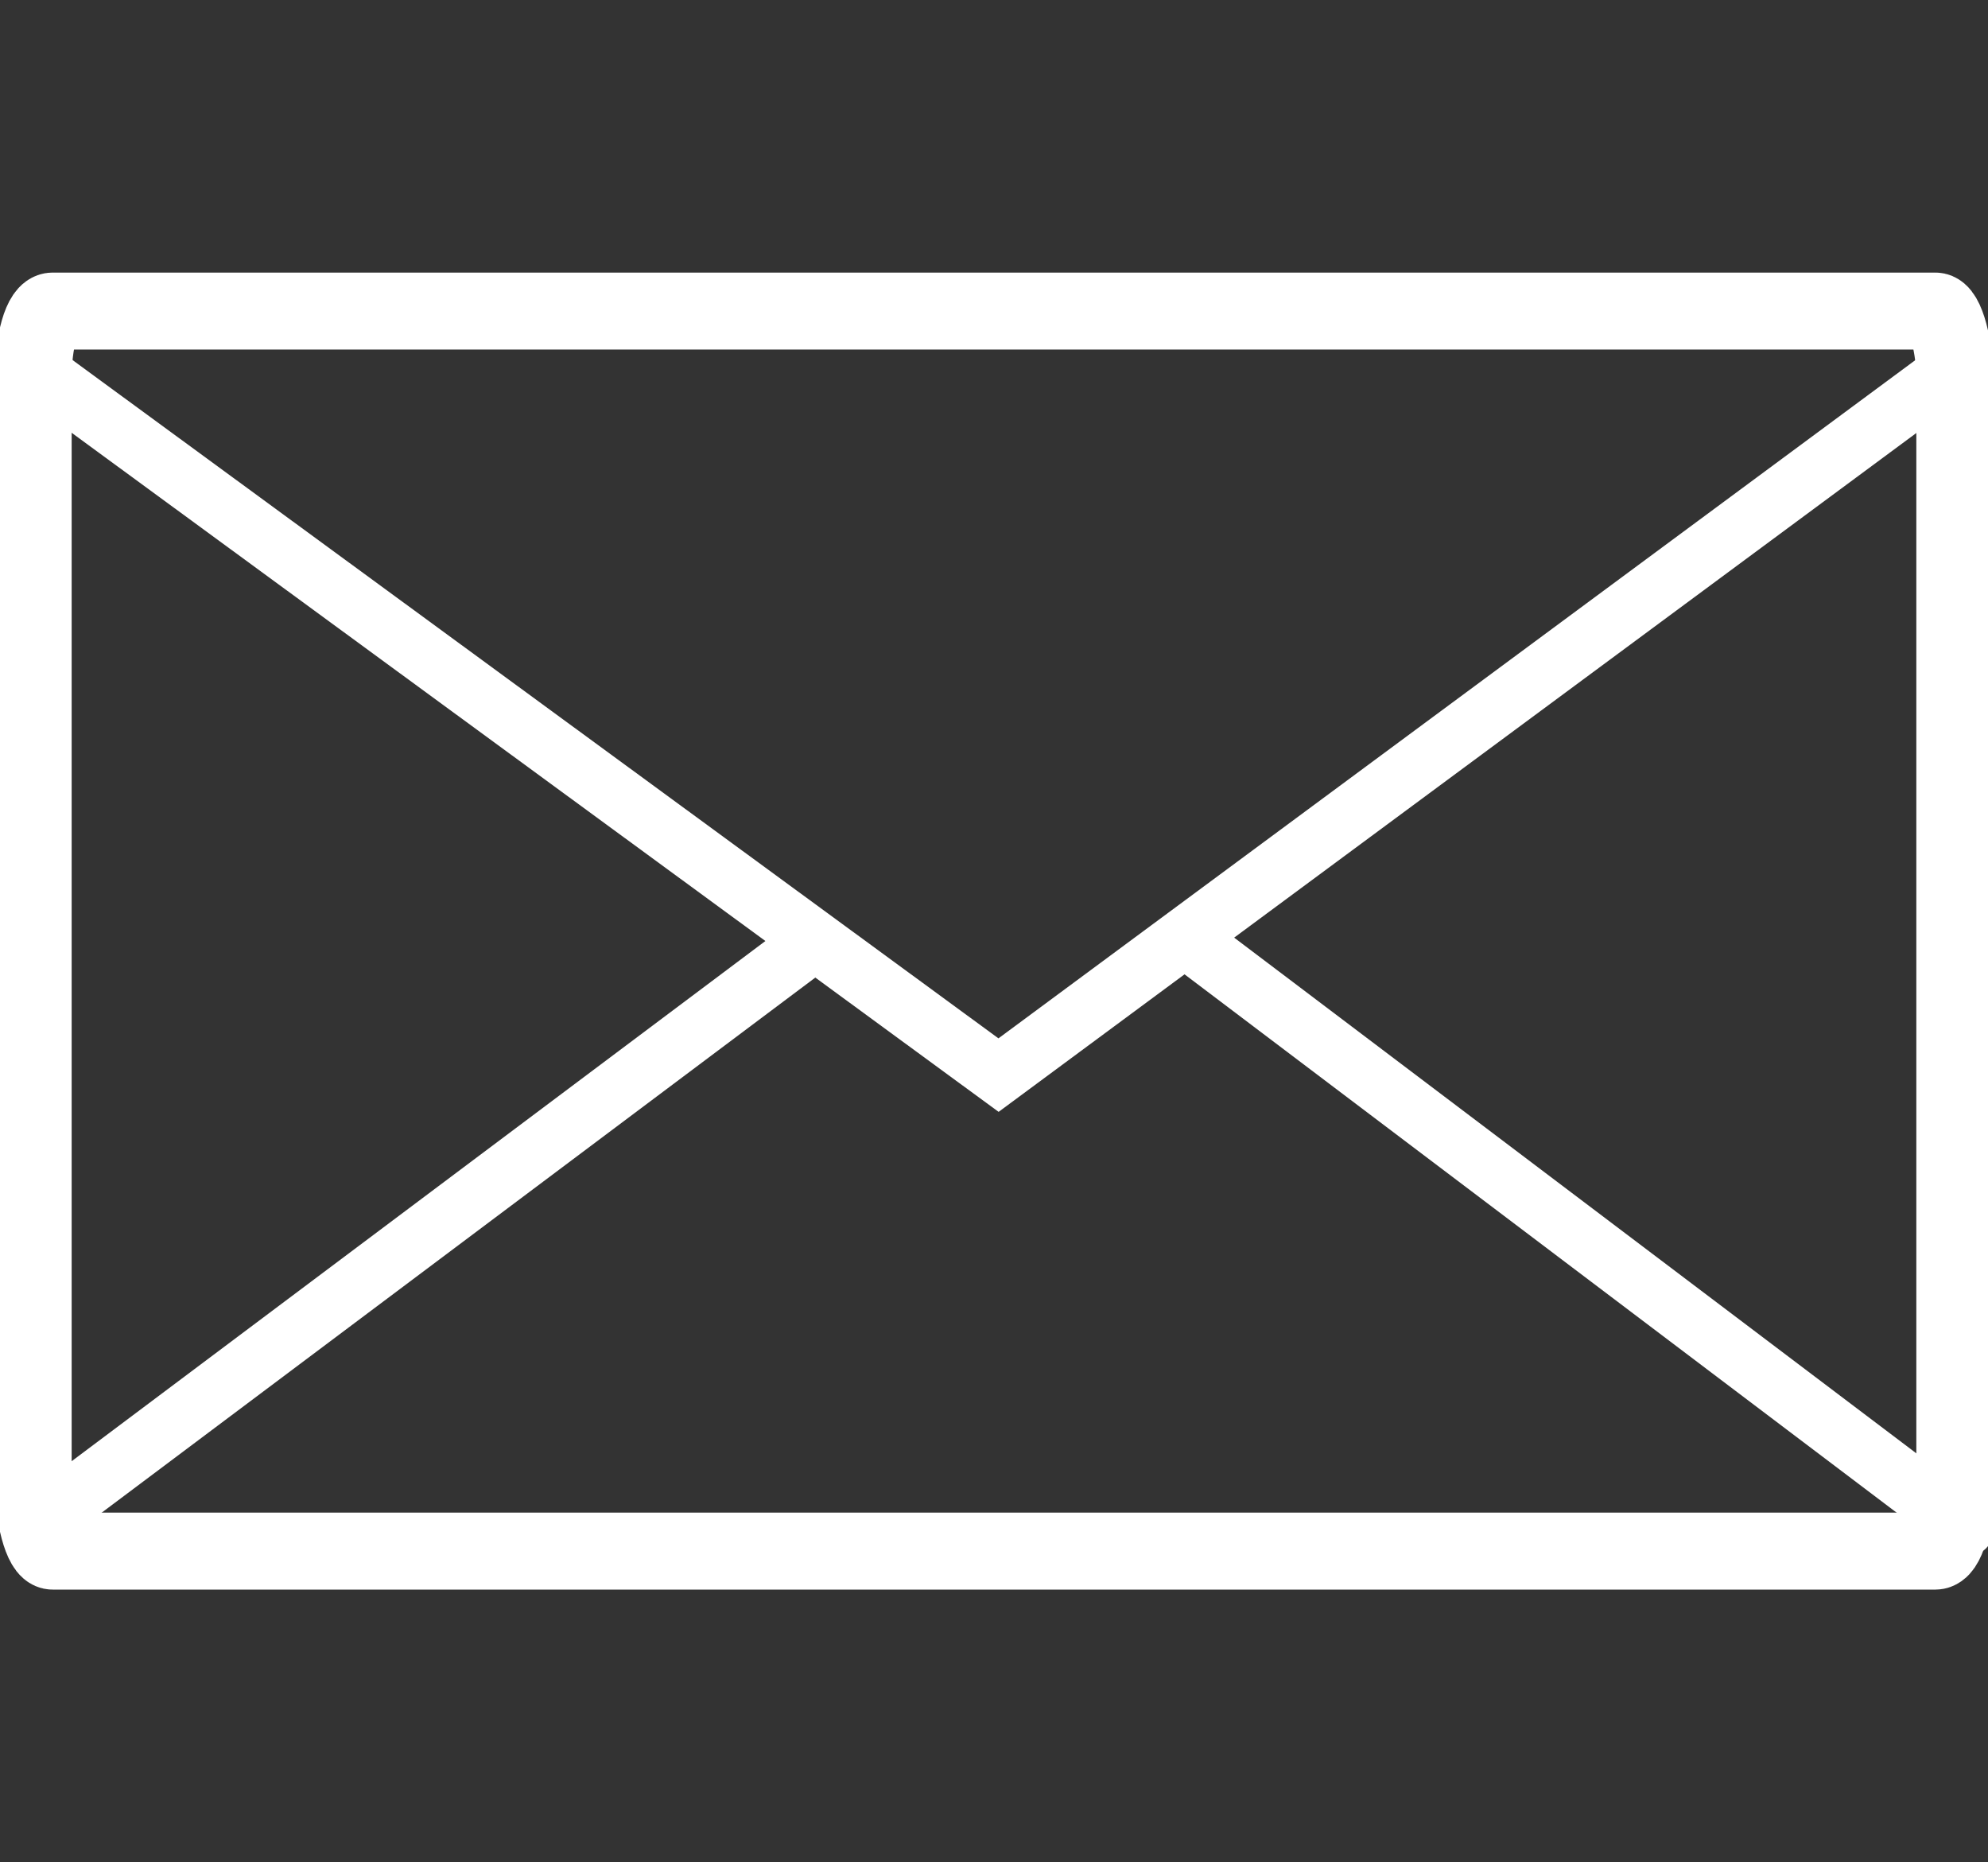
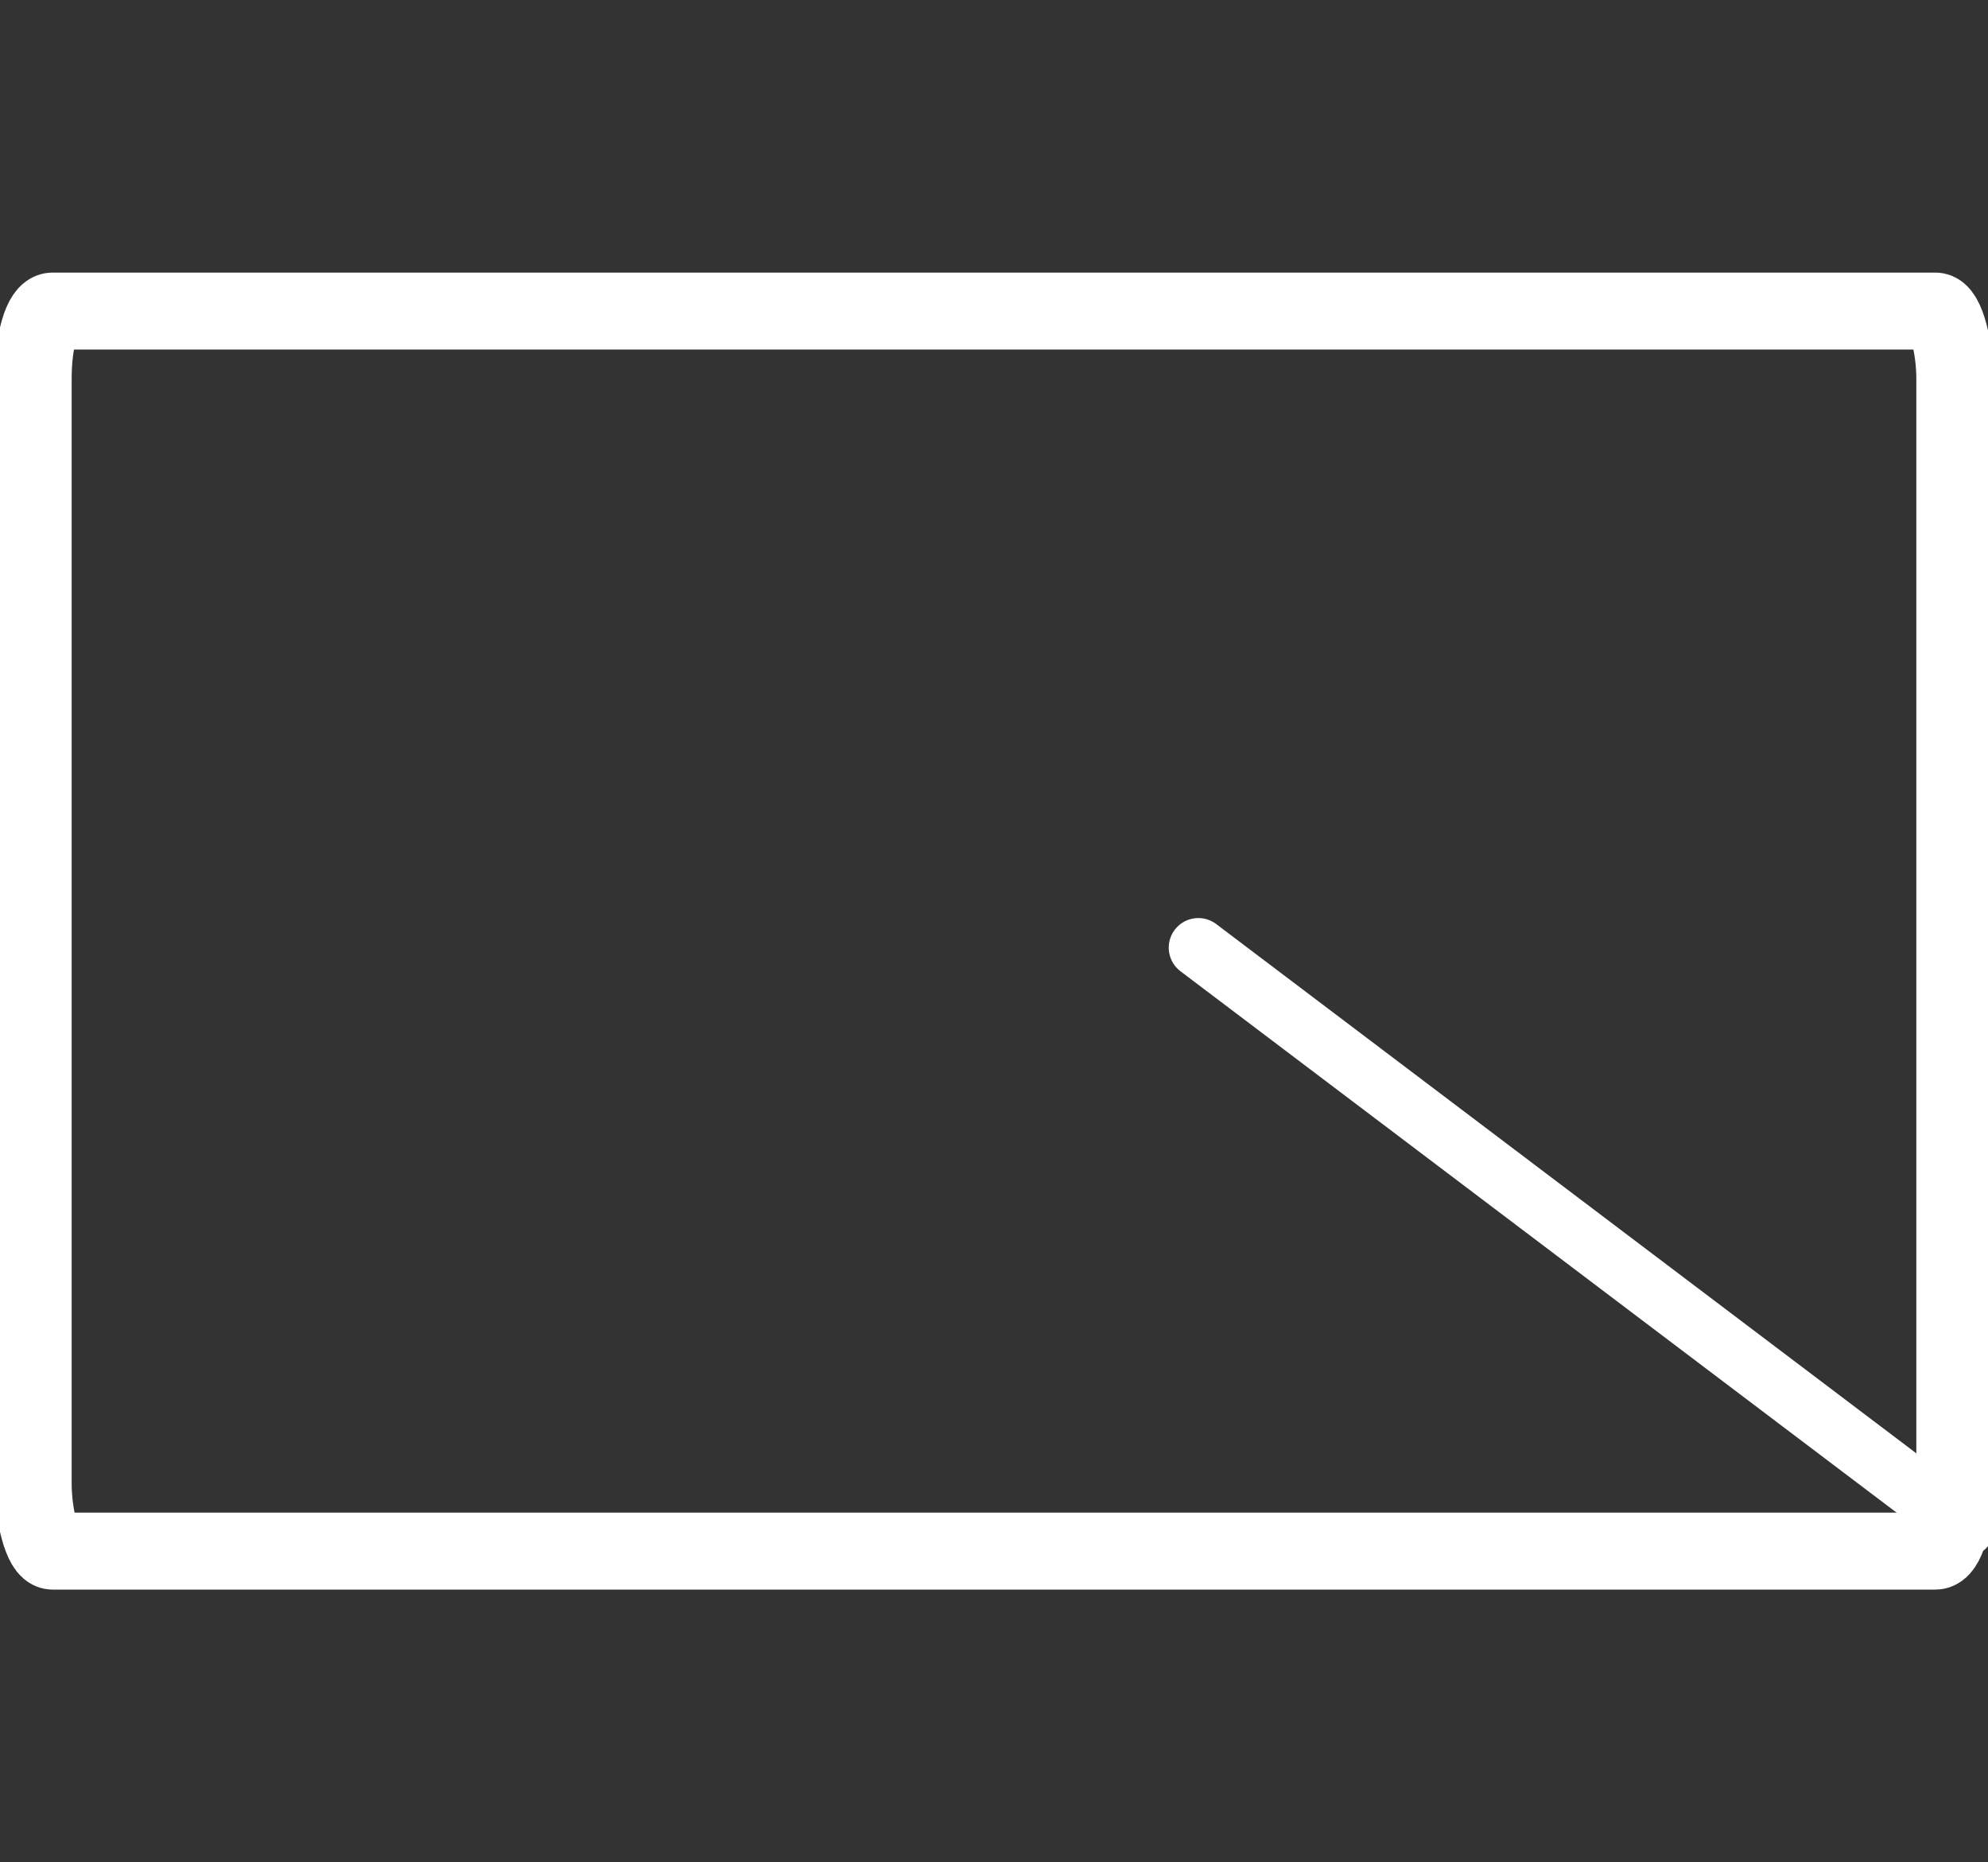
<svg xmlns="http://www.w3.org/2000/svg" xmlns:ns1="http://sodipodi.sourceforge.net/DTD/sodipodi-0.dtd" xmlns:ns2="http://www.inkscape.org/namespaces/inkscape" width="167.935" height="157.269" overflow="hidden" version="1.1" id="svg6108" ns1:docname="link_mail_wh.svg" ns2:version="1.2.2 (732a01da63, 2022-12-09)">
  <rect width="100%" height="100%" fill="#333333" stroke="none" />
  <ns1:namedview id="namedview18279" pagecolor="#ffffff" bordercolor="#666666" borderopacity="1.0" ns2:showpageshadow="2" ns2:pageopacity="0.0" ns2:pagecheckerboard="0" ns2:deskcolor="#d1d1d1" showgrid="false" ns2:zoom="5.2712095" ns2:cx="77.117026" ns2:cy="78.53985" ns2:window-width="1920" ns2:window-height="1009" ns2:window-x="1912" ns2:window-y="-8" ns2:window-maximized="1" ns2:current-layer="svg6108" />
  <defs id="defs5818">
    <marker style="overflow:visible" id="RoundedArrow" refX="0" refY="0" orient="auto-start-reverse" markerWidth="18" markerHeight="2" viewBox="0 0 6.135 5.93" preserveAspectRatio="xMidYMid">
      <path transform="scale(0.7)" d="m -0.211,-4.106 6.422,3.211 a 1,1 90 0 1 0,1.789 L -0.211,4.106 A 1.236,1.236 31.717 0 1 -2,3 v -6 a 1.236,1.236 148.283 0 1 1.789,-1.106 z" style="fill:context-stroke;fill-rule:evenodd;stroke:none" id="path1367" />
    </marker>
    <marker style="overflow:visible" id="RoundedArrow-5" refX="0" refY="0" orient="auto-start-reverse" markerWidth="36" markerHeight="1.8" viewBox="0 0 6.135 5.93" preserveAspectRatio="xMidYMid">
-       <path transform="scale(0.7)" d="m -0.211,-4.106 6.422,3.211 a 1,1 90 0 1 0,1.789 L -0.211,4.106 A 1.236,1.236 31.717 0 1 -2,3 v -6 a 1.236,1.236 148.283 0 1 1.789,-1.106 z" style="fill:context-stroke;fill-rule:evenodd;stroke:none" id="path1367-2" />
-     </marker>
+       </marker>
  </defs>
  <rect style="fill:none;stroke:#ffffff;stroke-width:6.5;stroke-linecap:square;stroke-linejoin:miter;stroke-miterlimit:7.8;stroke-dasharray:none" id="rect1337" width="162.328" height="104.727" x="2.803" y="26.271" rx="1.638" ry="5.687" />
-   <path style="fill:none;stroke:#ffffff;stroke-width:5;stroke-linecap:butt;stroke-linejoin:miter;stroke-dasharray:none;stroke-opacity:1" d="M 4.443,32.274 84.351,90.798 163.486,32.274" id="path1403" />
-   <path style="fill:none;stroke:#ffffff;stroke-width:5;stroke-linecap:round;stroke-linejoin:miter;stroke-dasharray:none;stroke-opacity:1" d="M 2.765,128.994 67.918,80.152" id="path1417" />
  <path style="fill:none;stroke:#ffffff;stroke-width:5;stroke-linecap:round;stroke-linejoin:miter;stroke-dasharray:none;stroke-opacity:1" d="M 101.228,80.033 166.004,128.99" id="path1431" />
</svg>